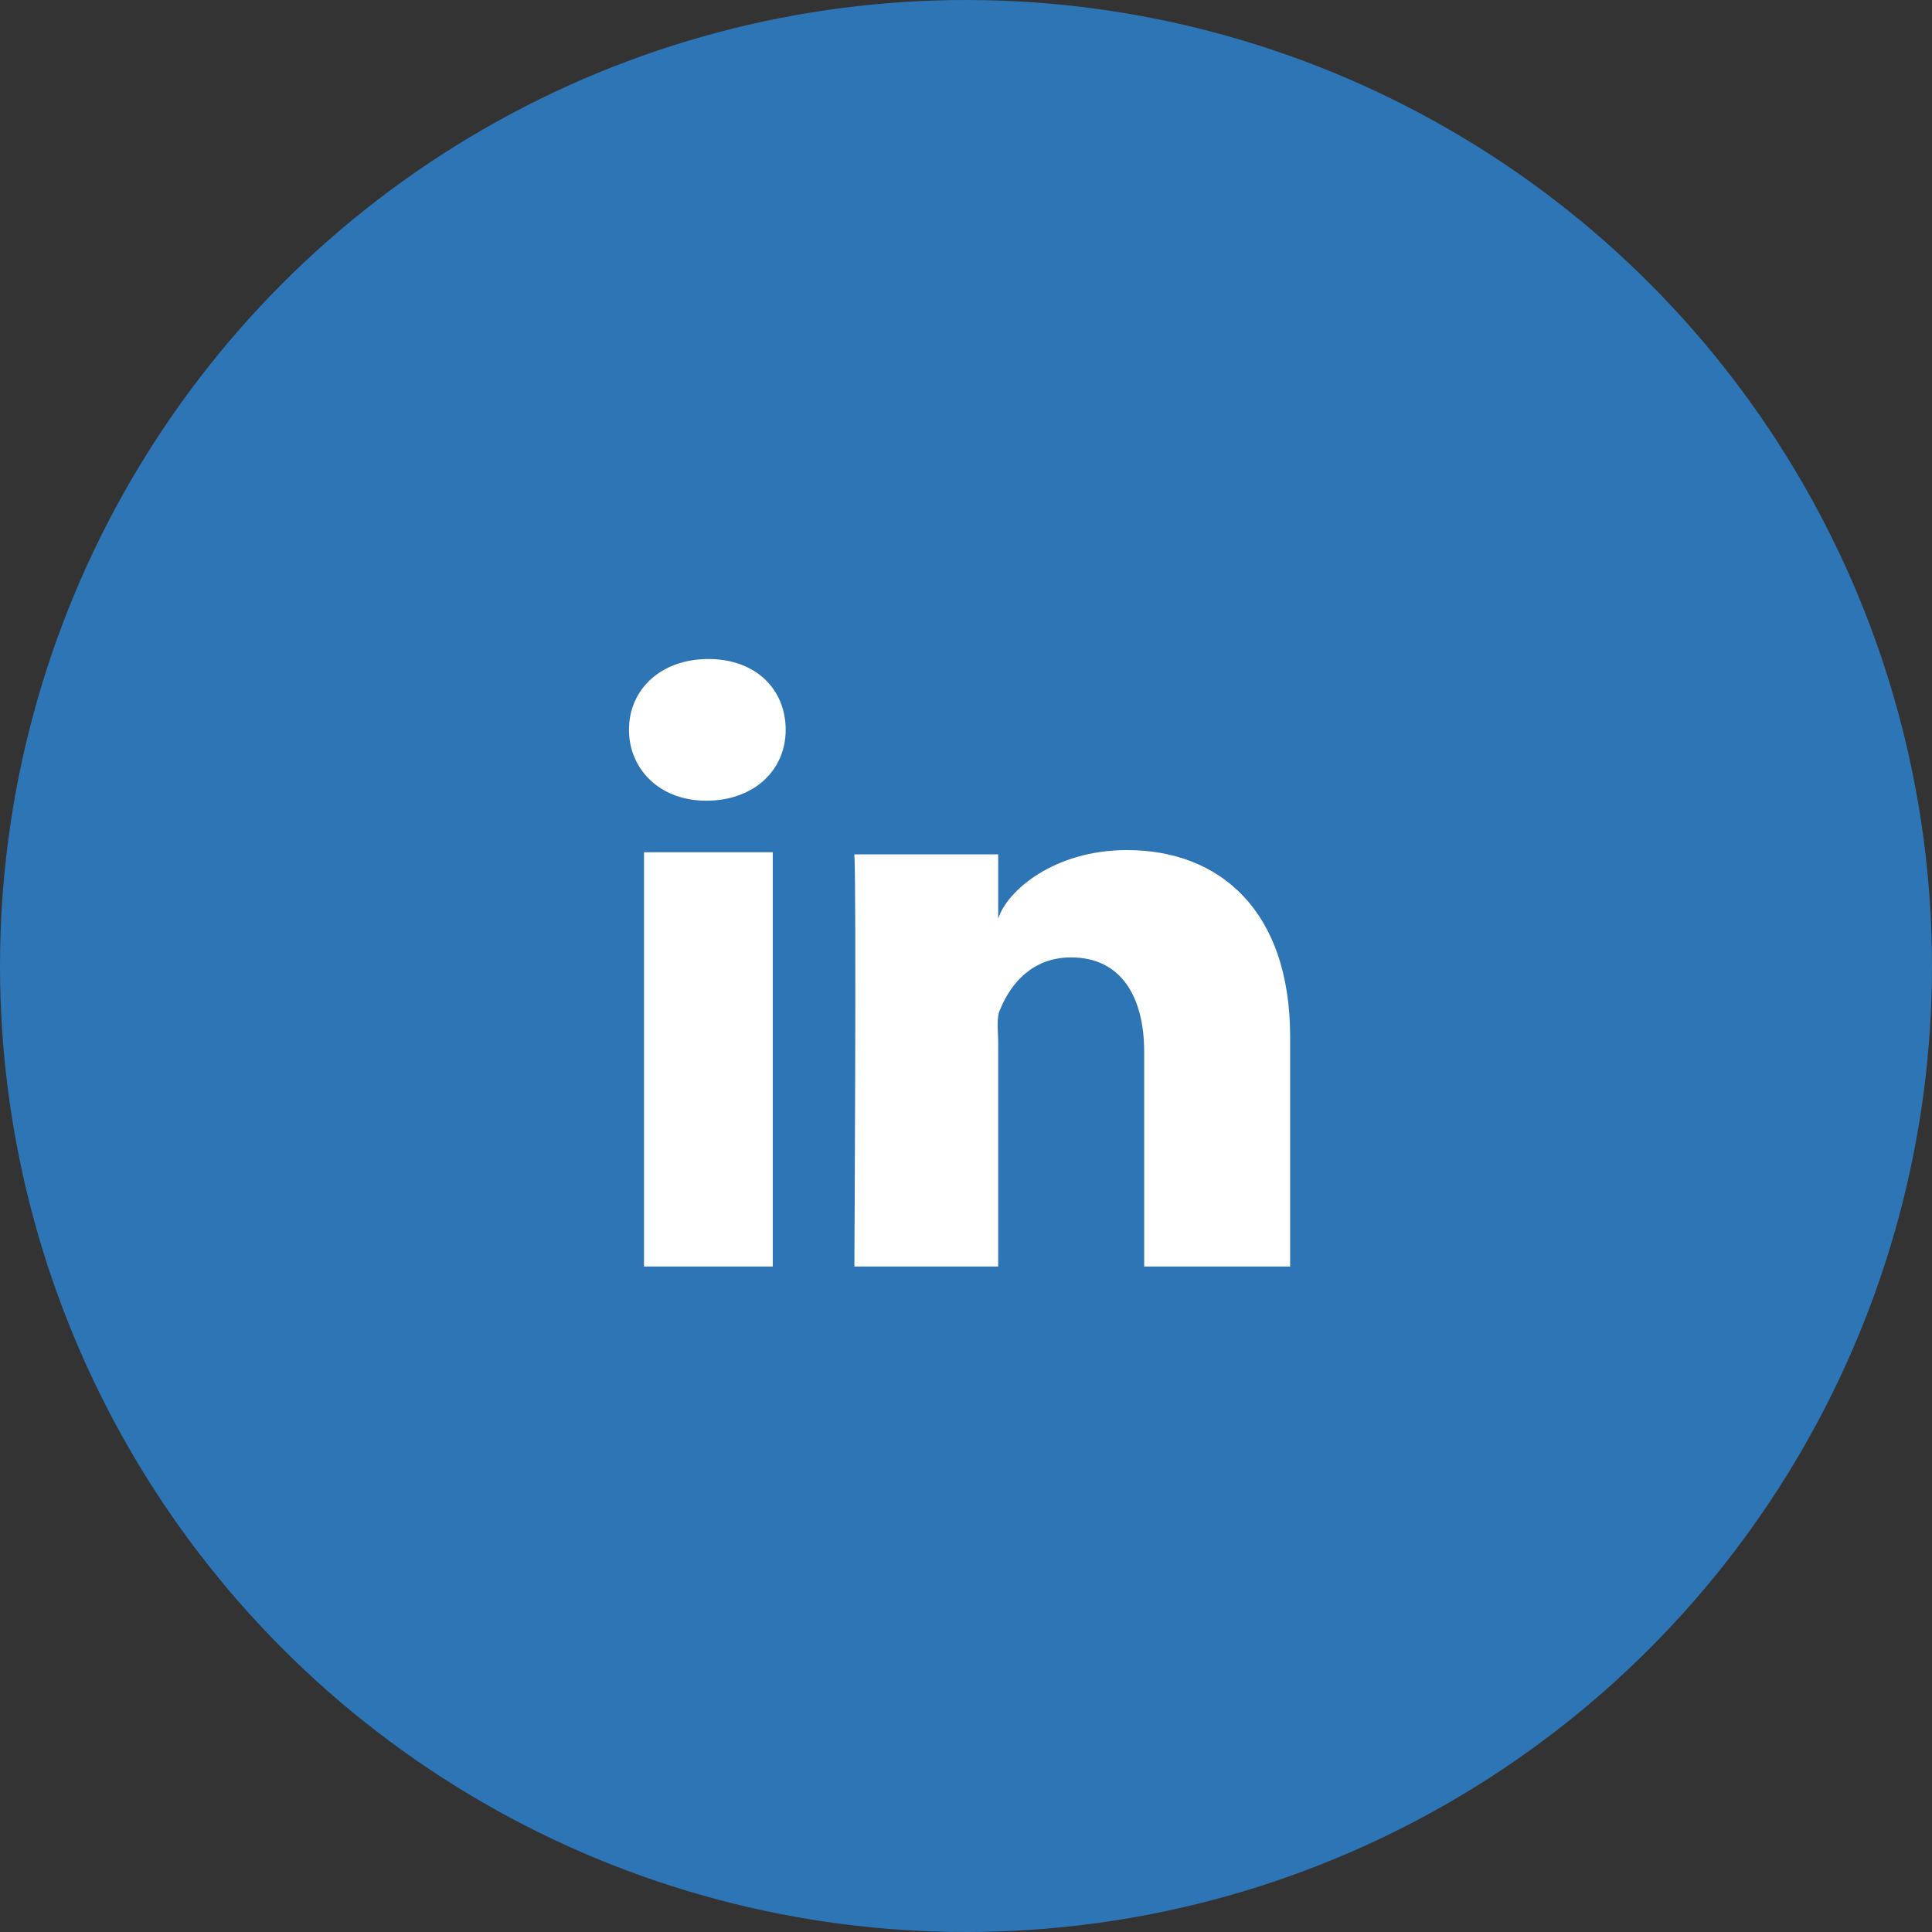
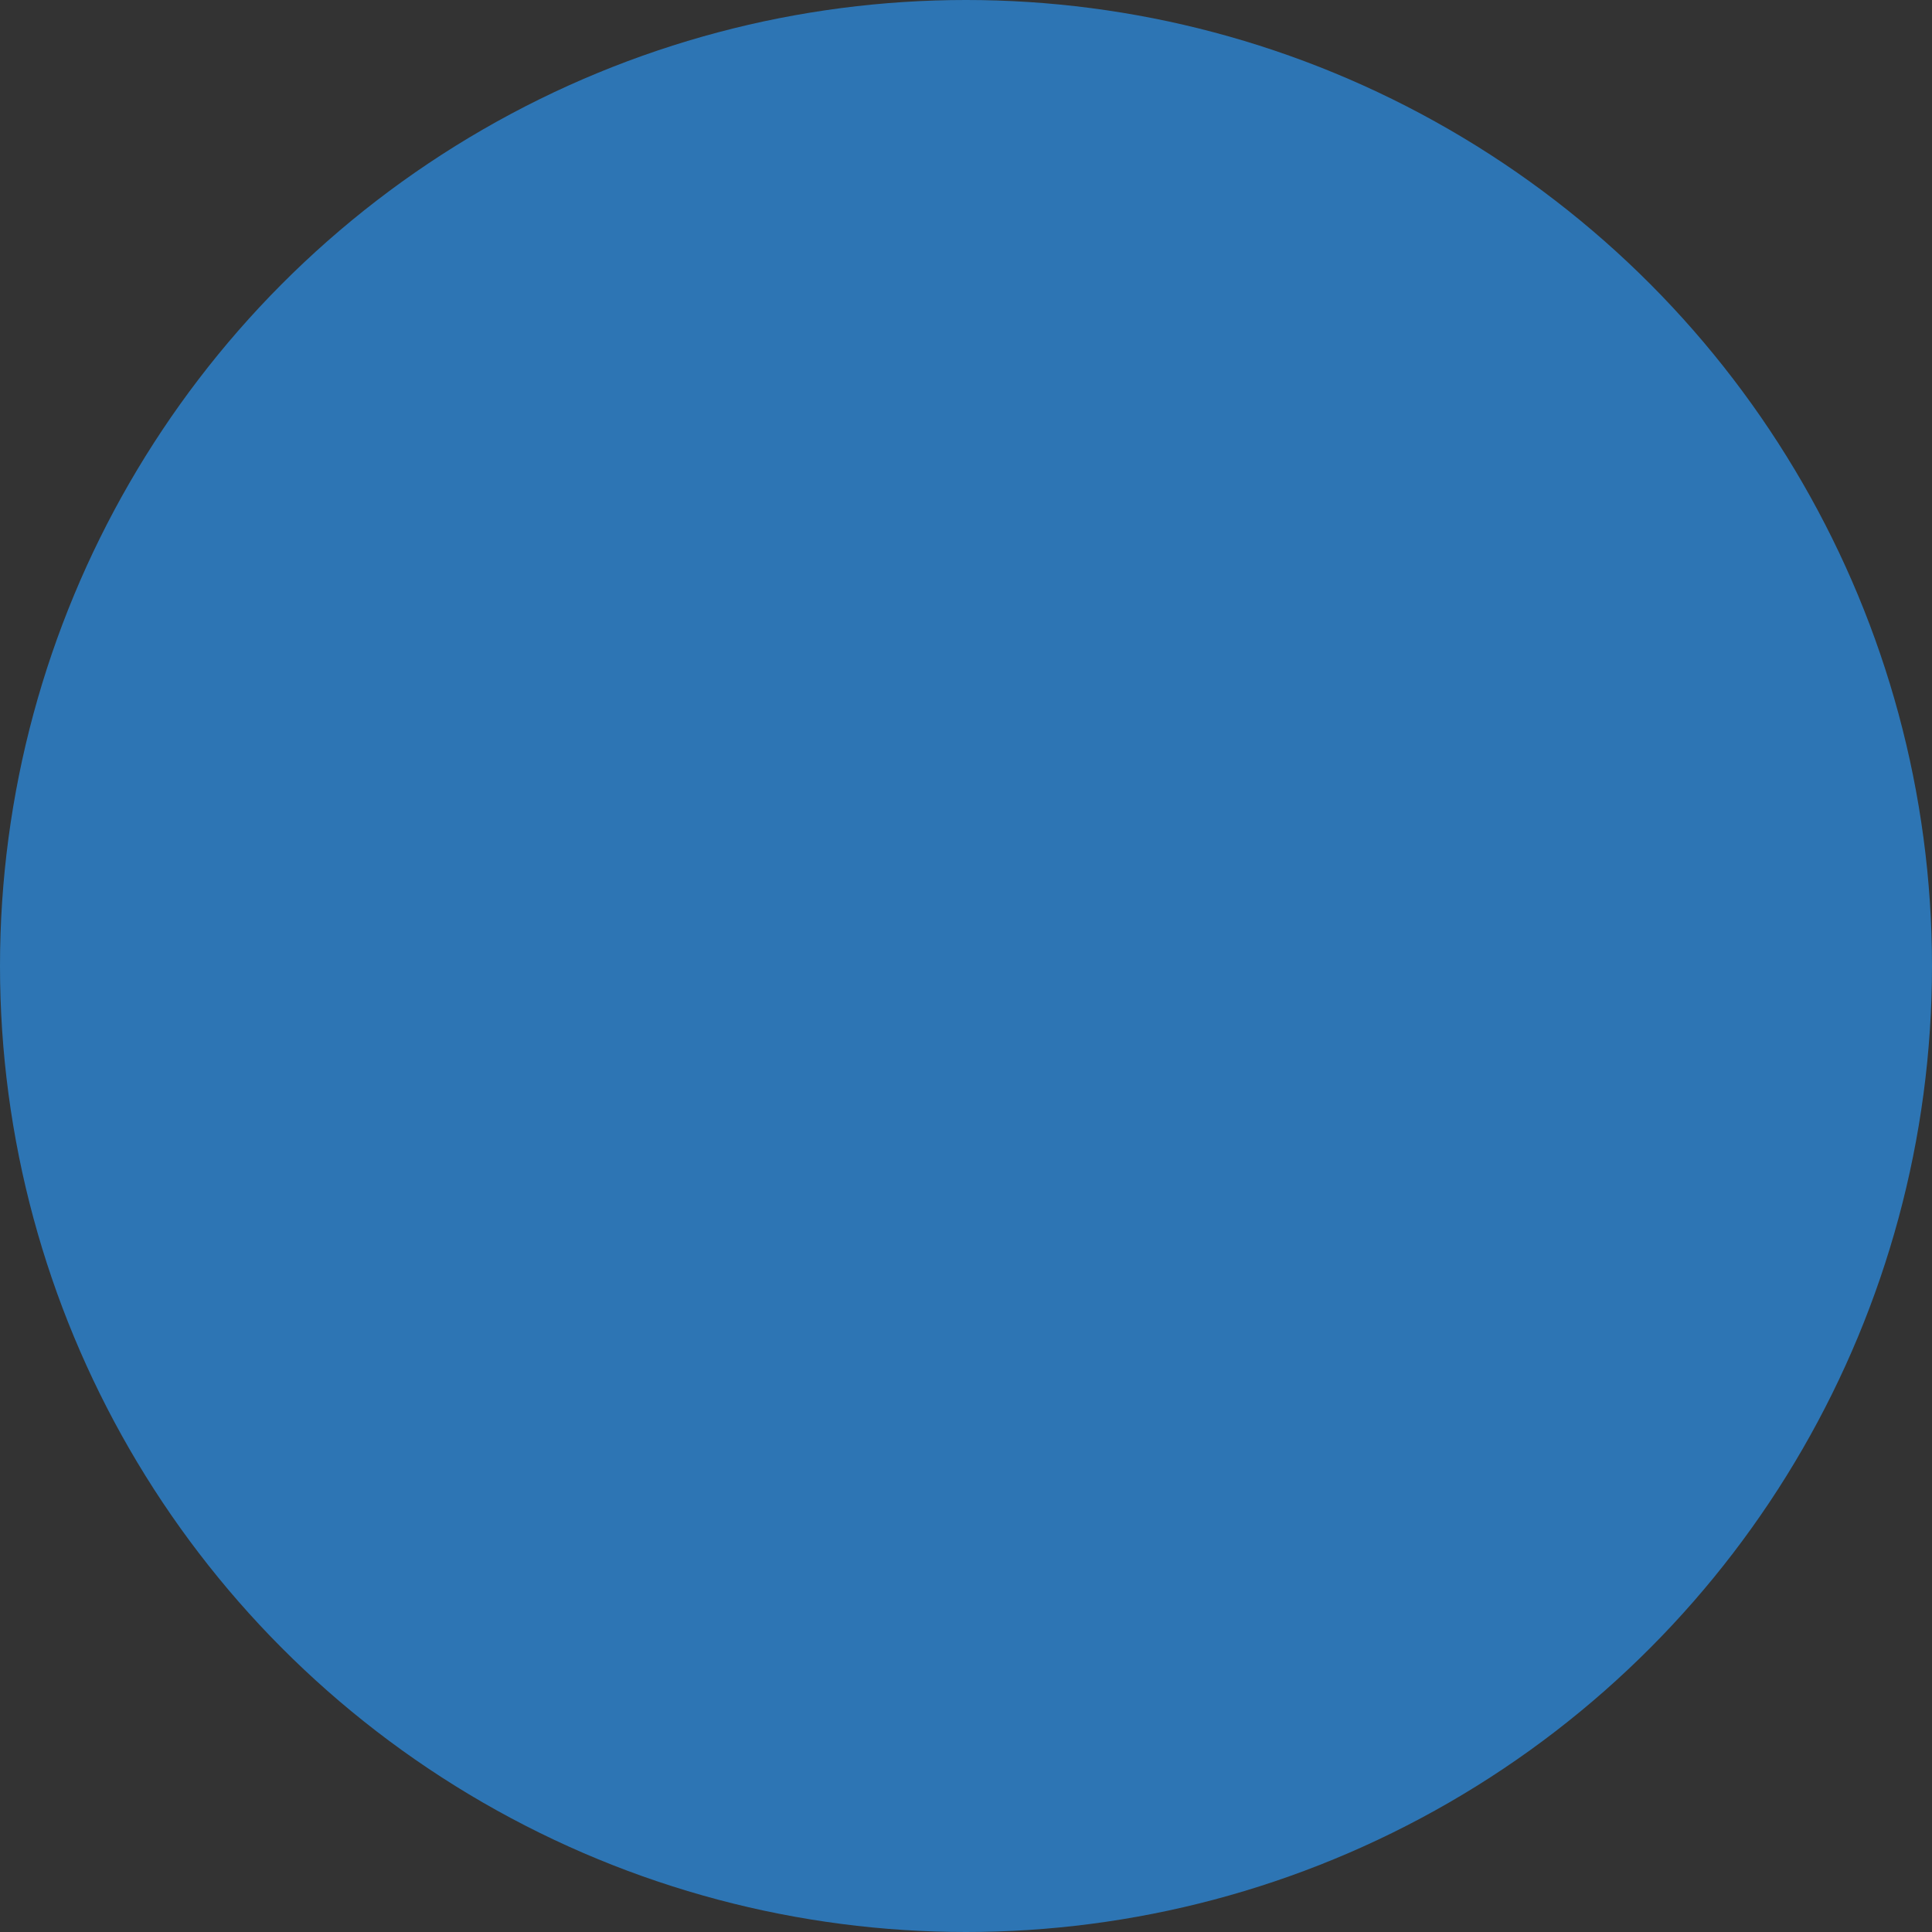
<svg xmlns="http://www.w3.org/2000/svg" version="1.1" id="Layer_1" x="0px" y="0px" viewBox="0 0 90 90" style="enable-background:new 0 0 90 90;" xml:space="preserve">
  <rect x="0" y="0" width="90" height="90" fill="#333333" stroke="none" />
  <style type="text/css">
	.st0{fill:#2D75B4;}
	.st1{fill:#FFFFFF;}
</style>
  <g id="linkedin">
    <circle class="st0" cx="45" cy="45" r="45" />
-     <path class="st1" d="M36,59h-6V39.7h6V59z M32.9,37.3L32.9,37.3c-2.2,0-3.6-1.5-3.6-3.3c0-1.9,1.5-3.3,3.7-3.3   c2.2,0,3.6,1.4,3.6,3.3C36.6,35.9,35.1,37.3,32.9,37.3z M60.1,59h-6.8V49c0-2.6-1.1-4.4-3.4-4.4c-1.8,0-2.8,1.2-3.3,2.4   c-0.2,0.4-0.1,1-0.1,1.6V59h-6.7c0,0,0.1-17.6,0-19.2h6.7v3c0.4-1.3,2.6-3.2,6-3.2c4.3,0,7.6,2.8,7.6,8.7V59z" />
  </g>
</svg>